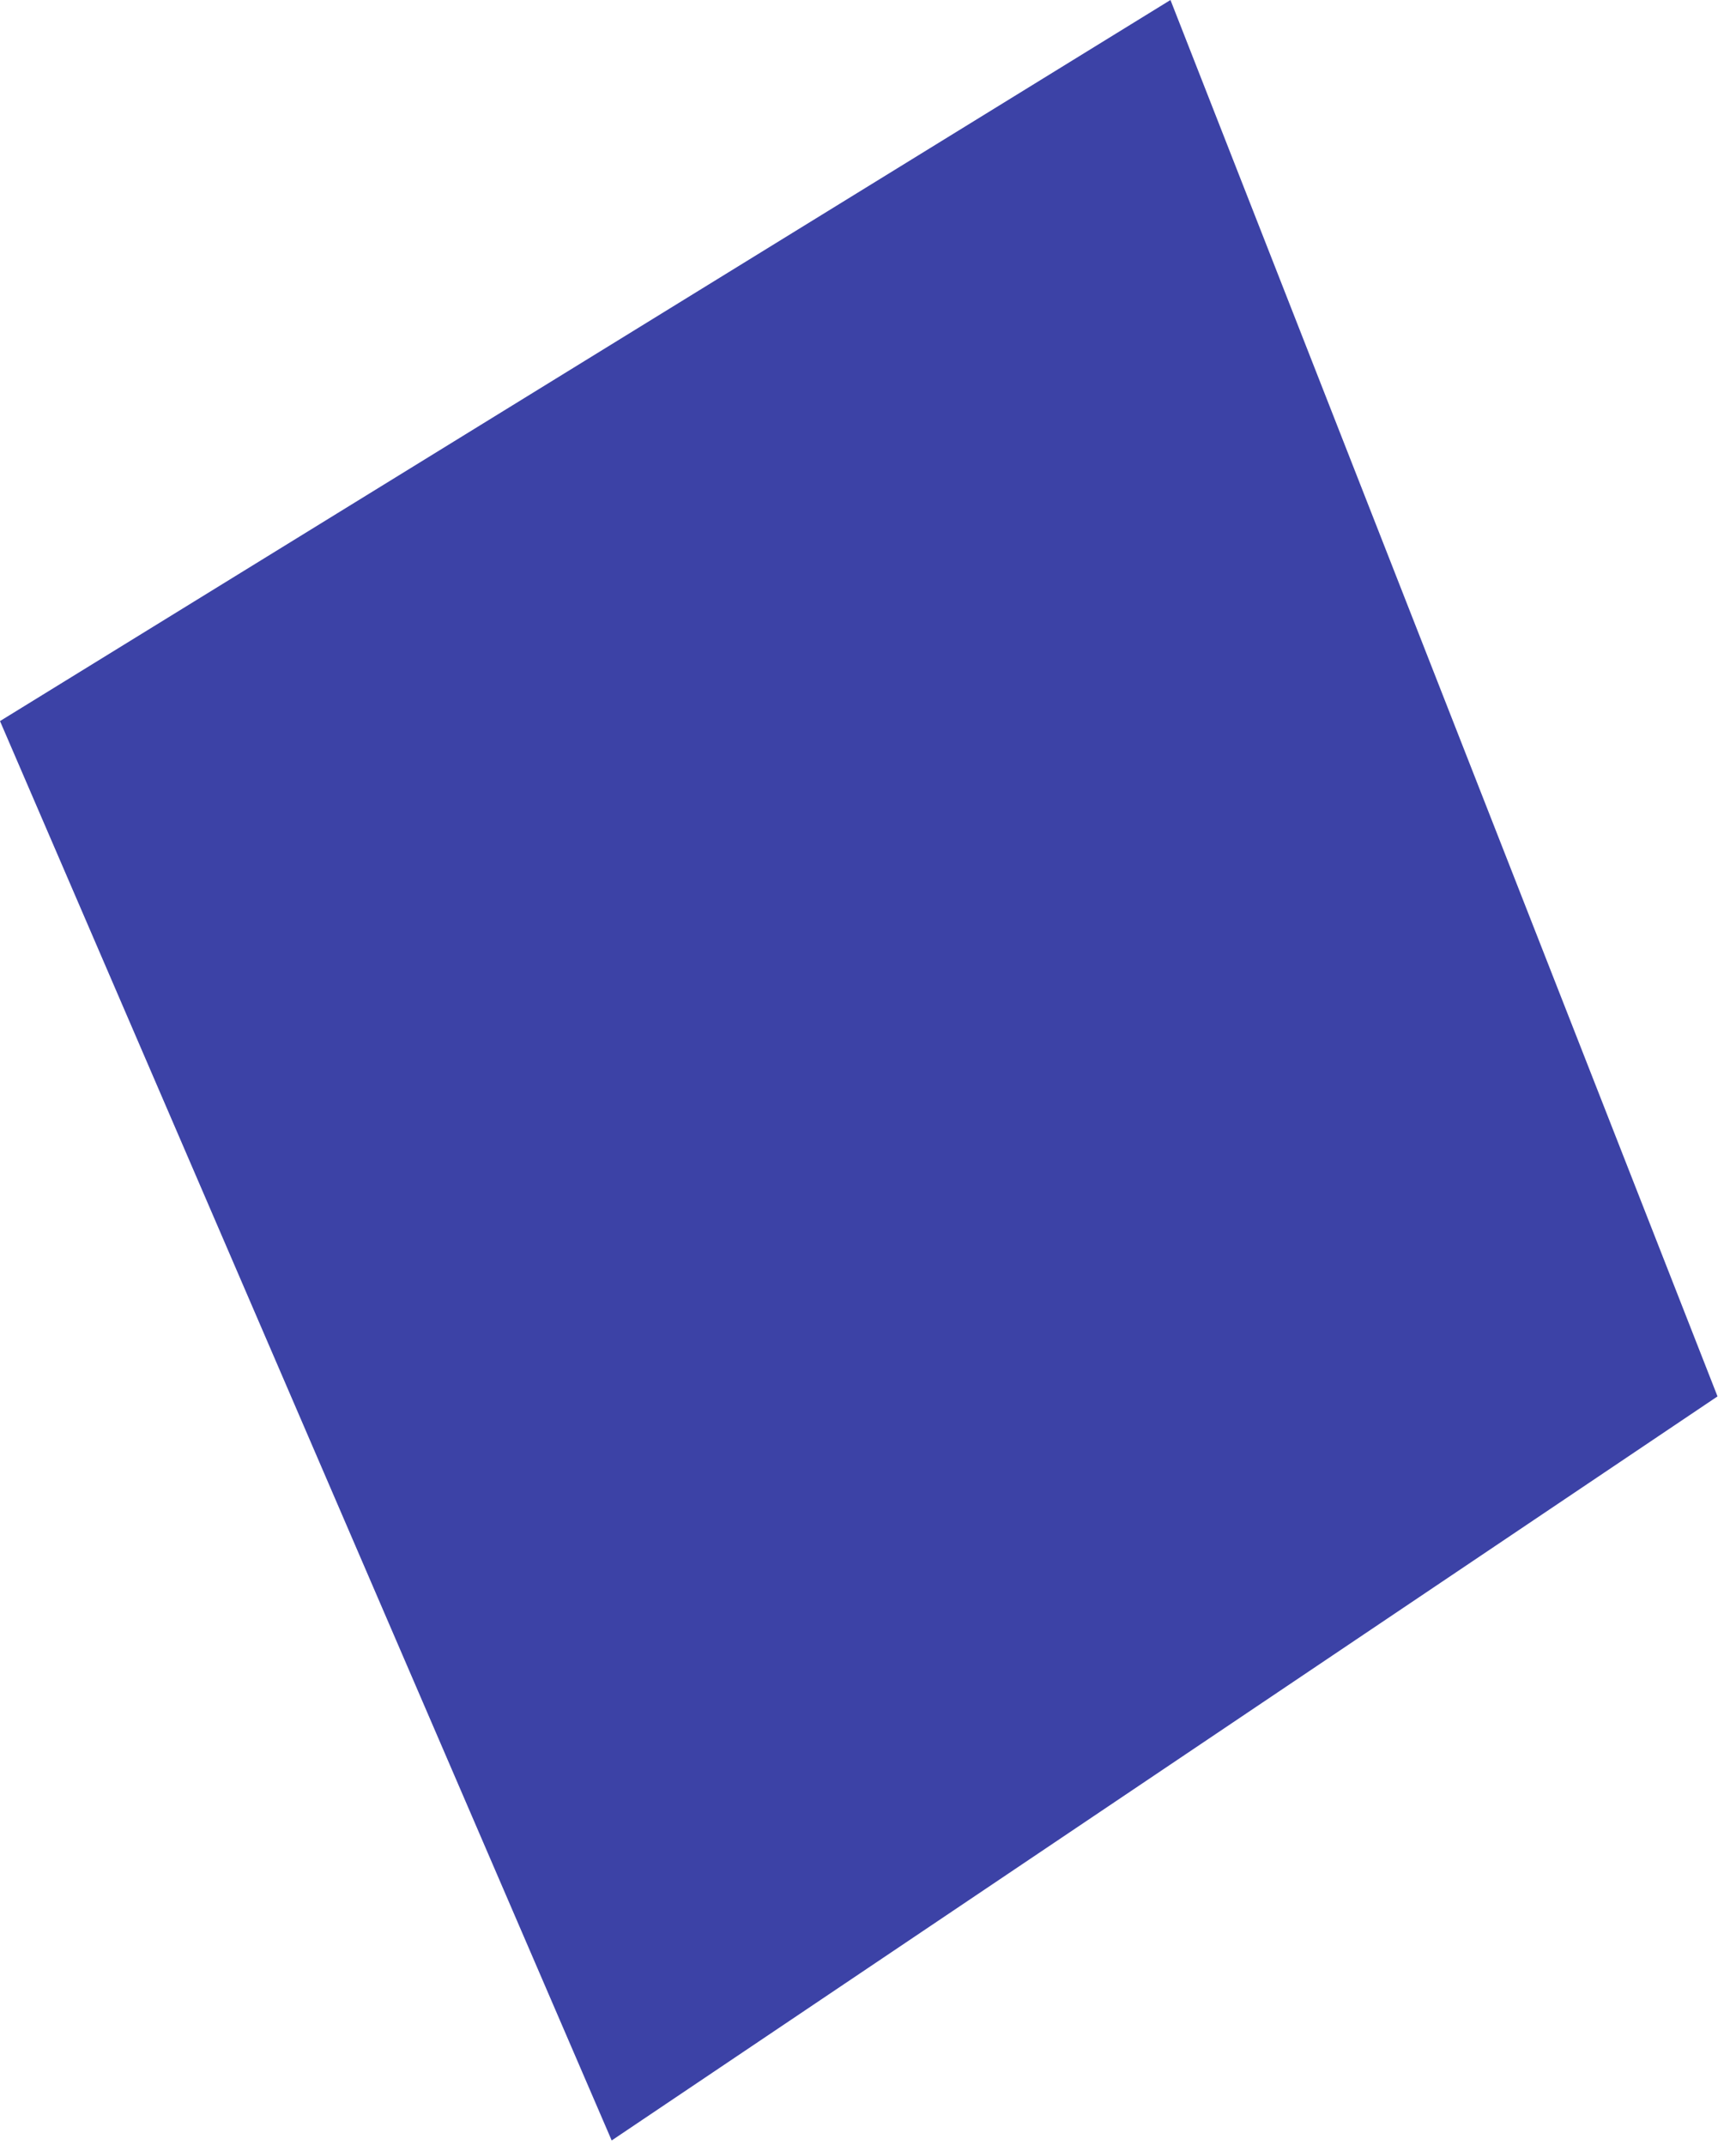
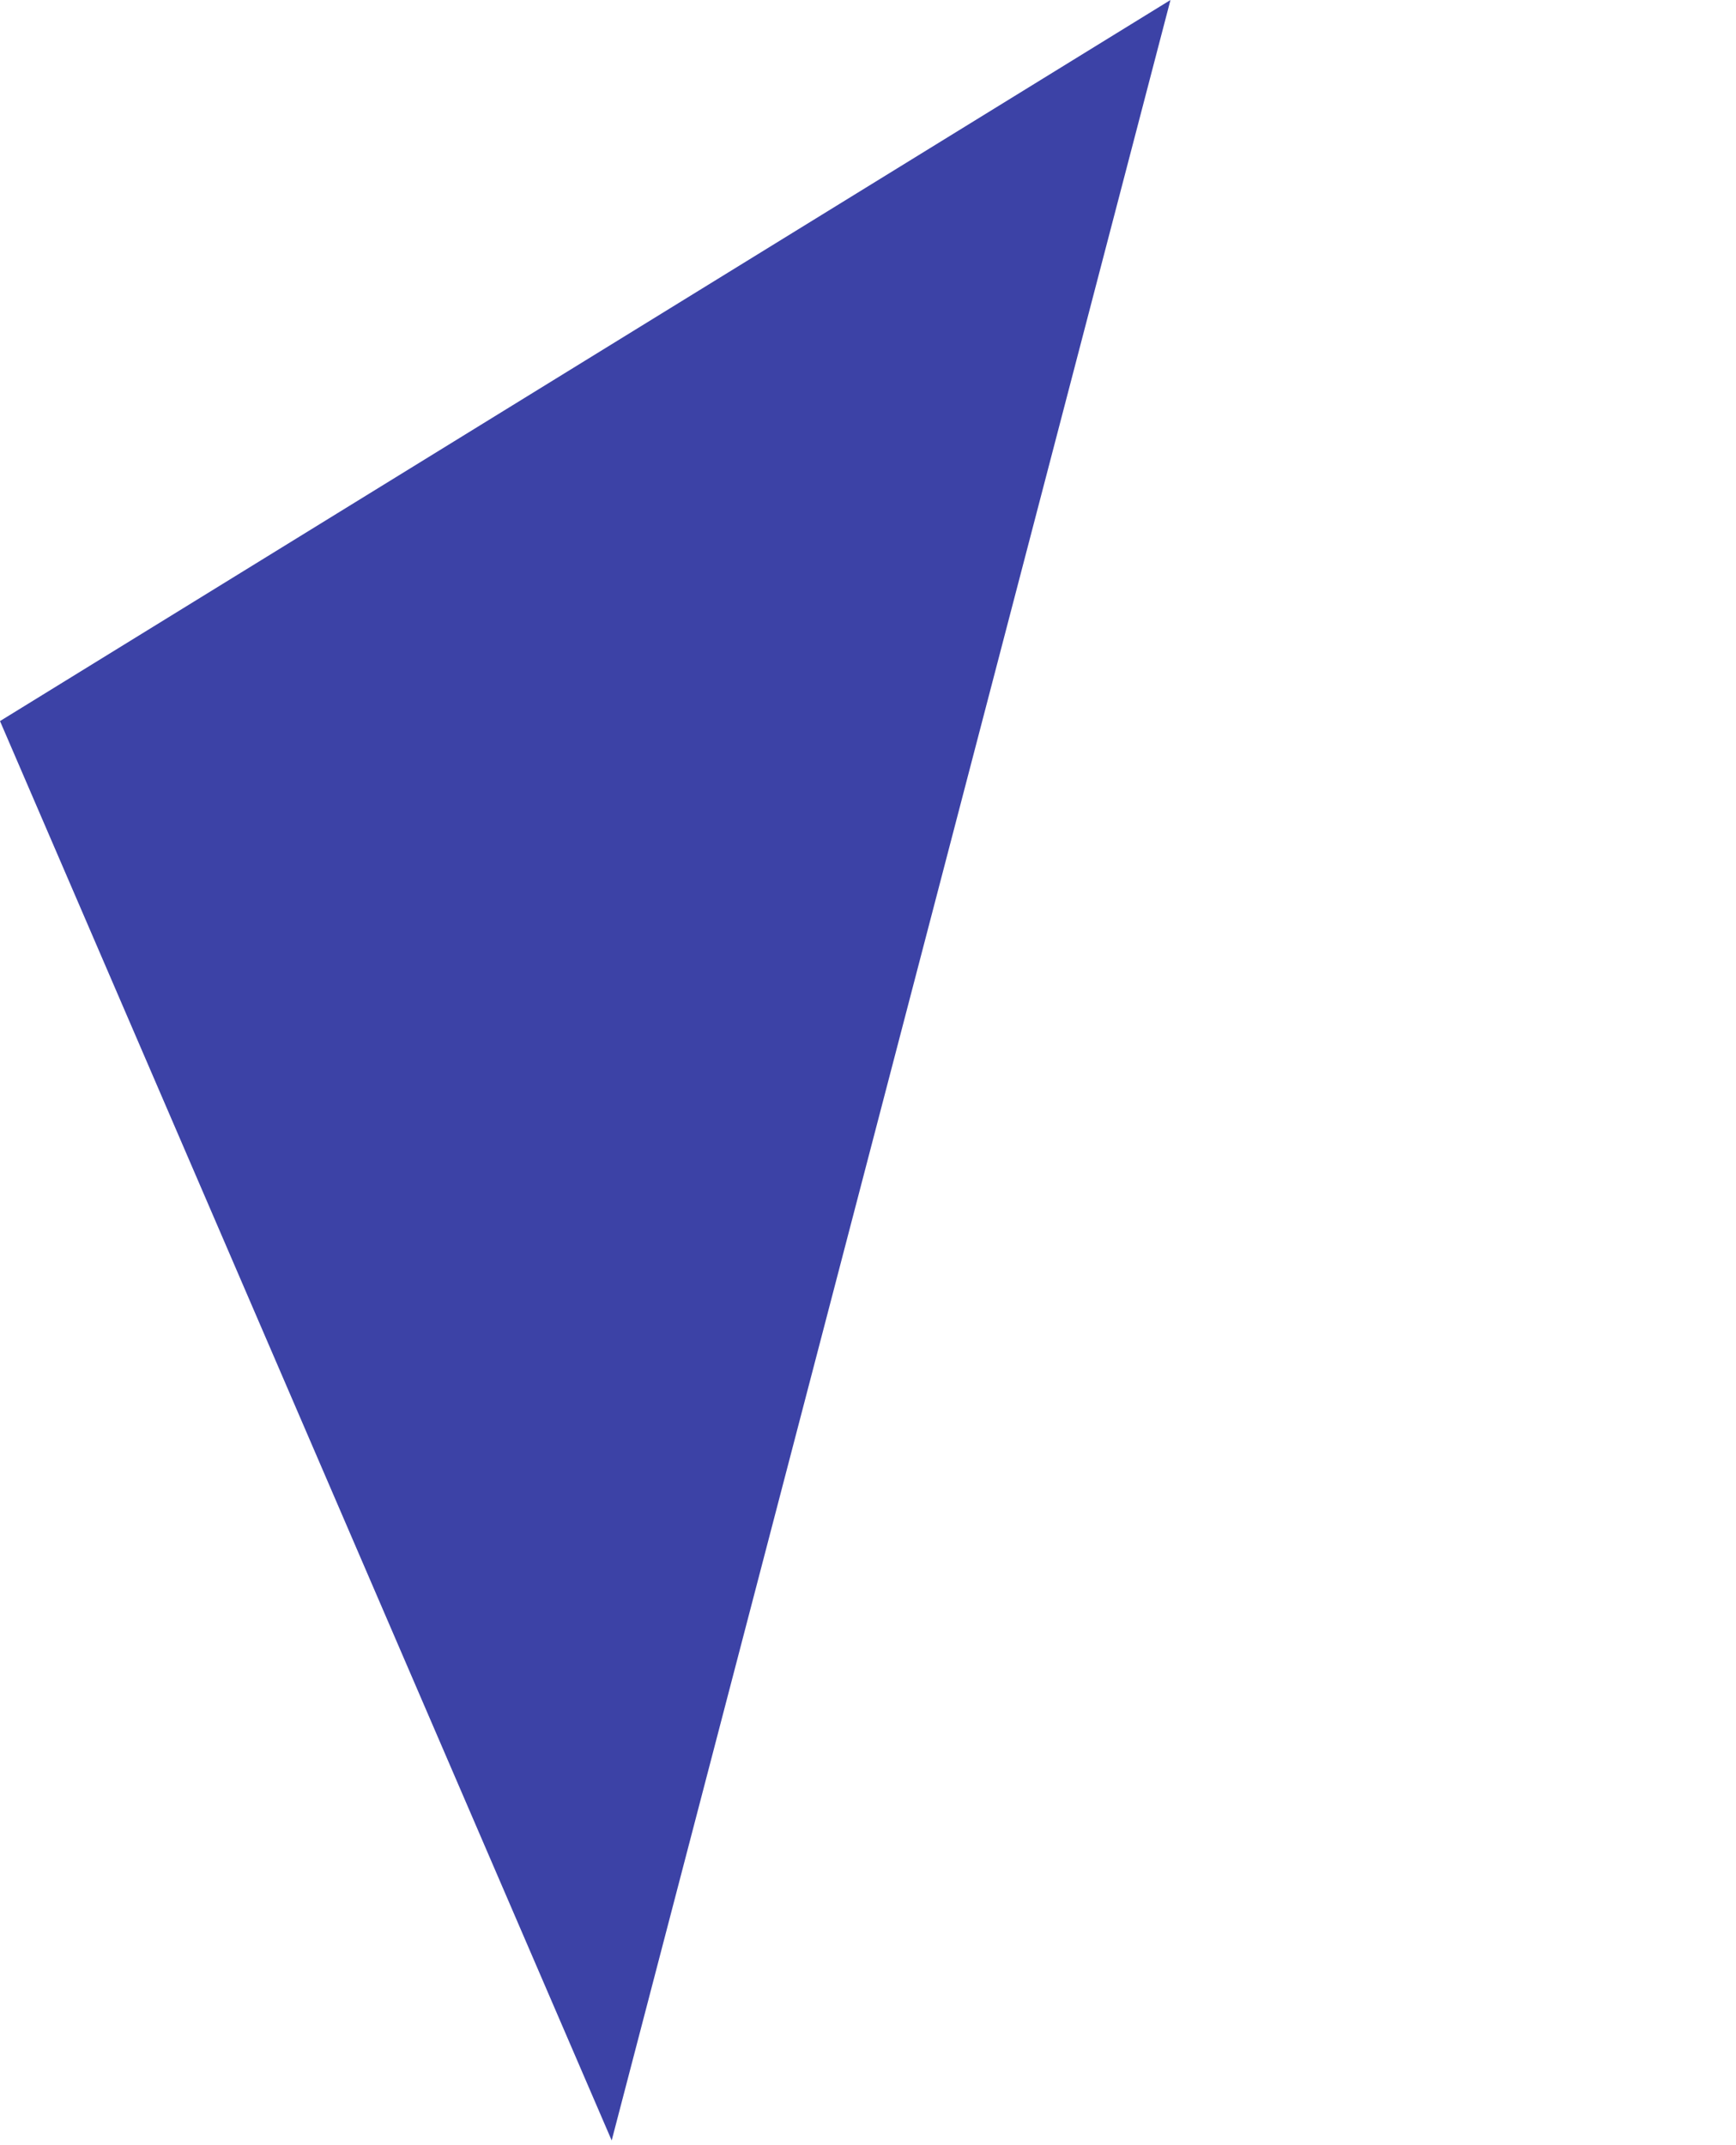
<svg xmlns="http://www.w3.org/2000/svg" fill="none" height="100%" overflow="visible" preserveAspectRatio="none" style="display: block;" viewBox="0 0 17 21" width="100%">
-   <path d="M5.99 20.954L16.819 13.67L11.462 0L0 7.059L5.99 20.954Z" fill="#3C42A6" id="Vector" />
+   <path d="M5.99 20.954L11.462 0L0 7.059L5.99 20.954Z" fill="#3C42A6" id="Vector" />
</svg>